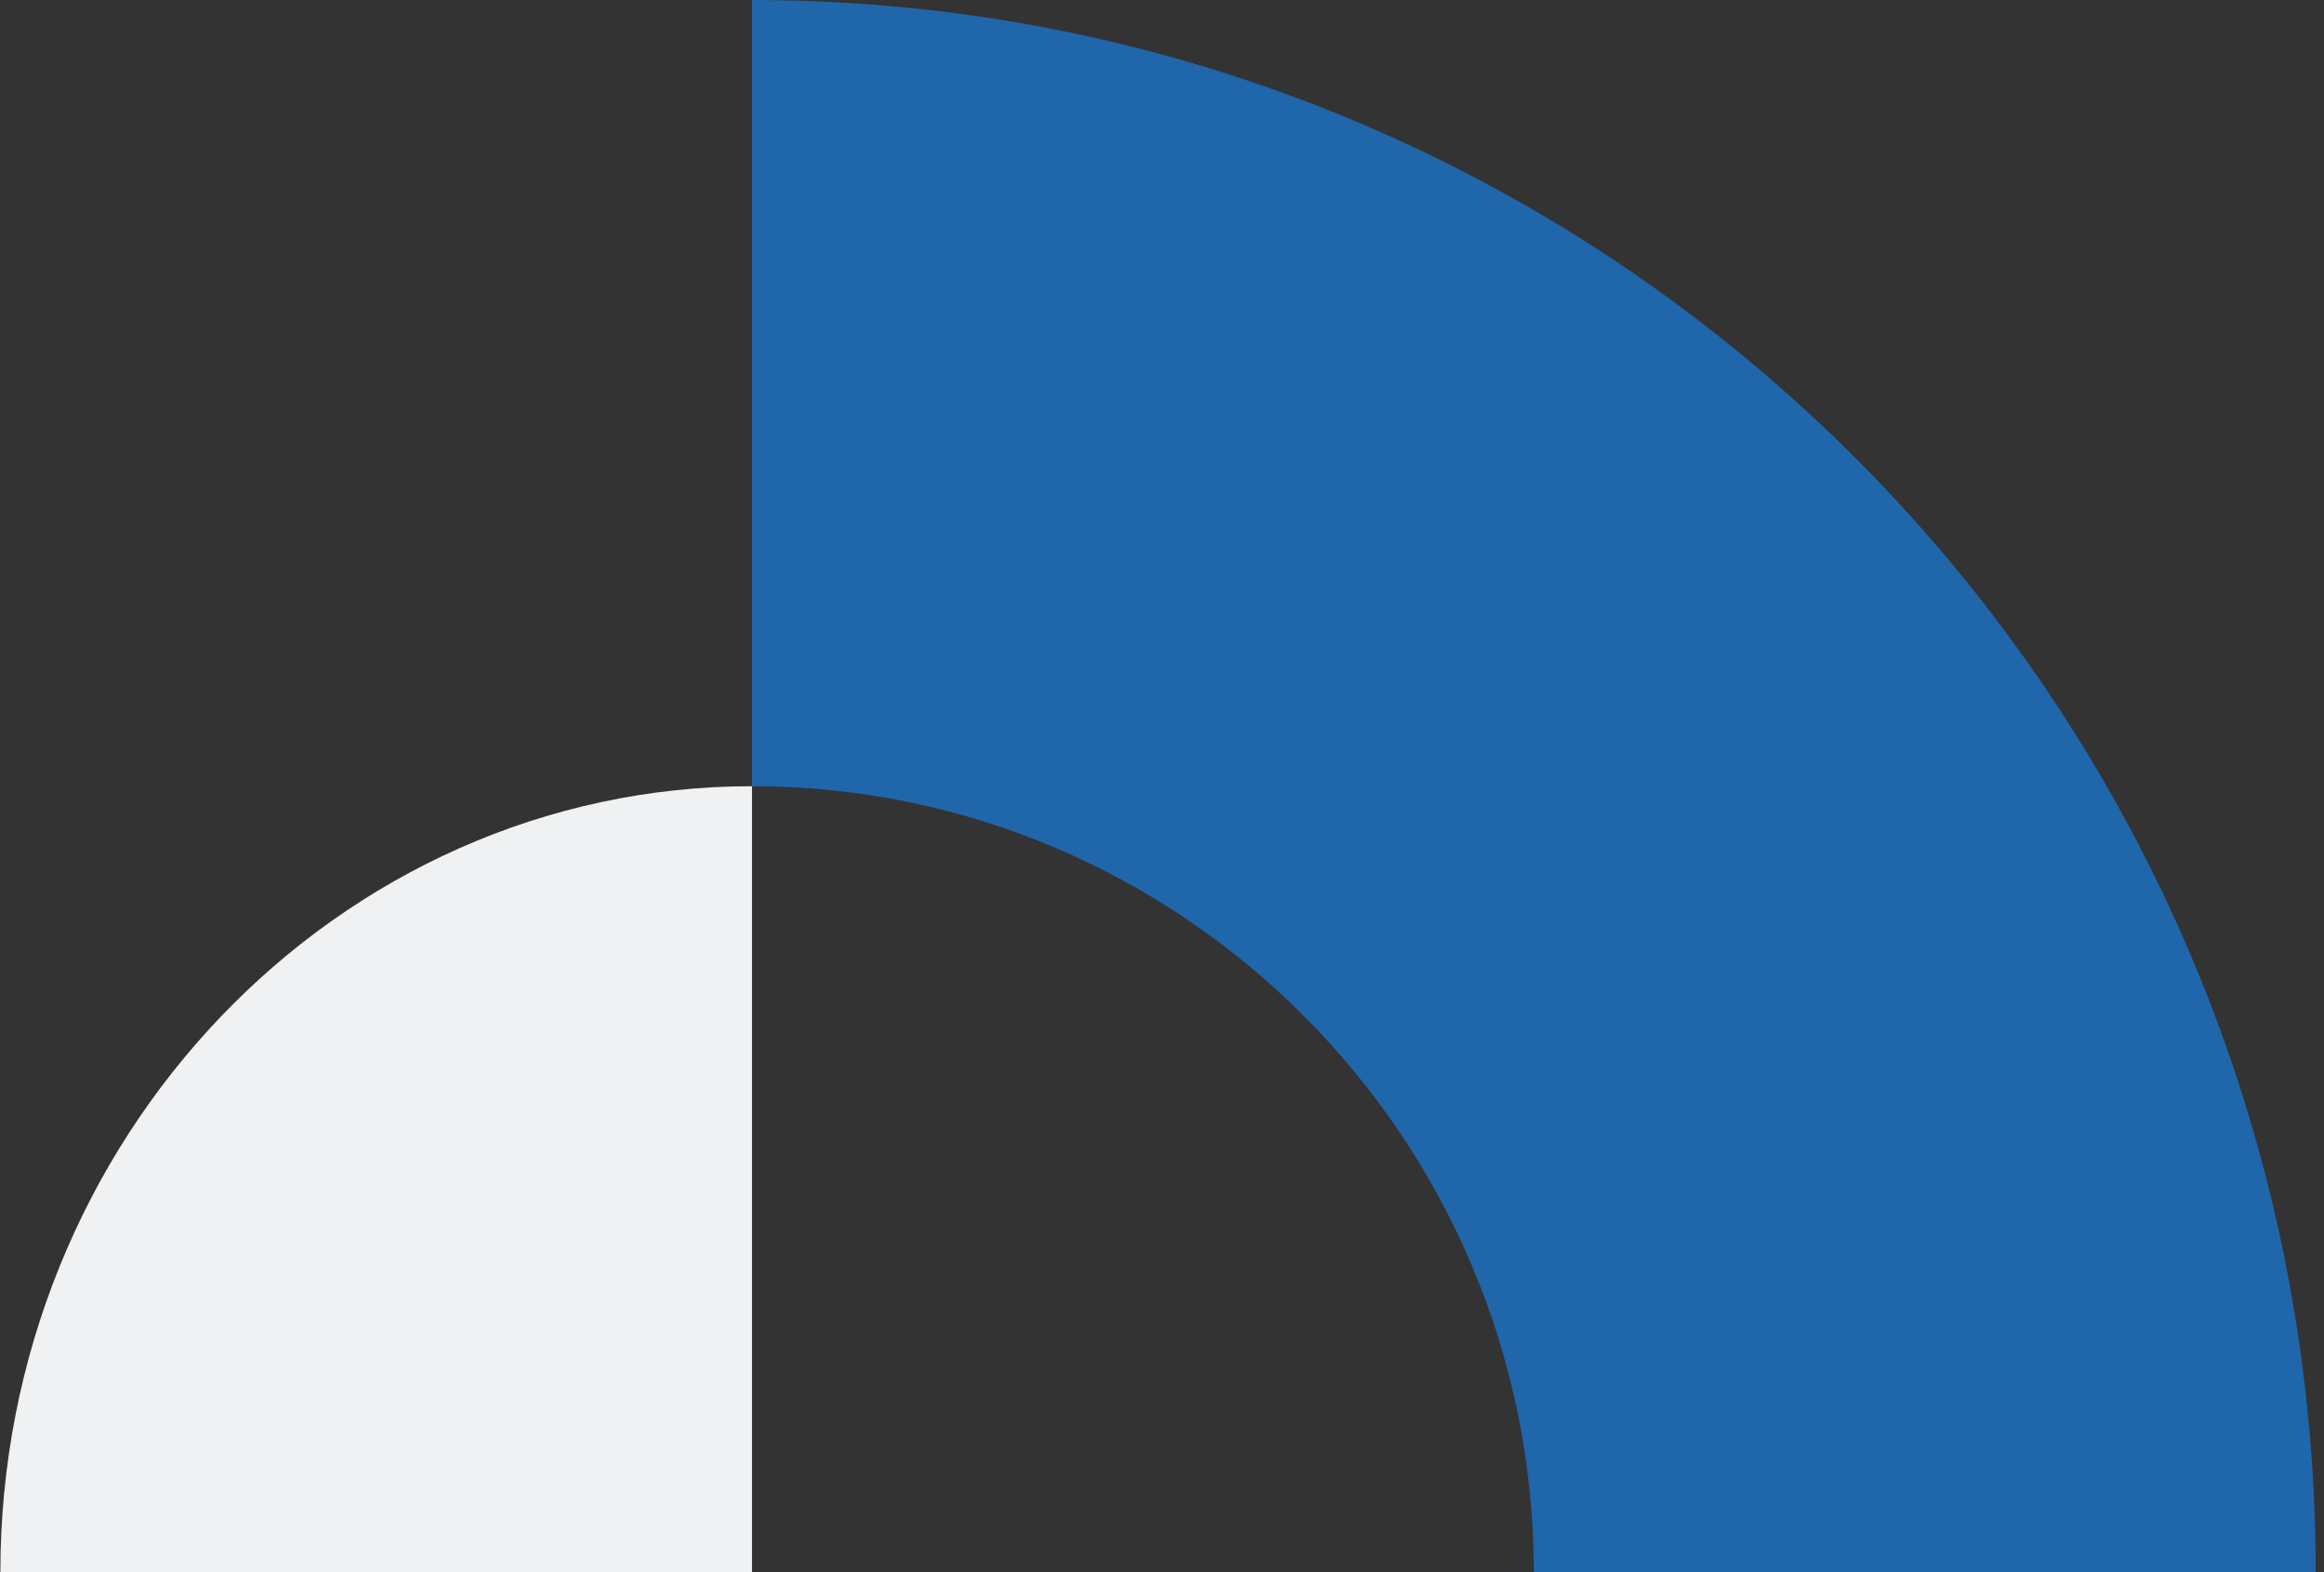
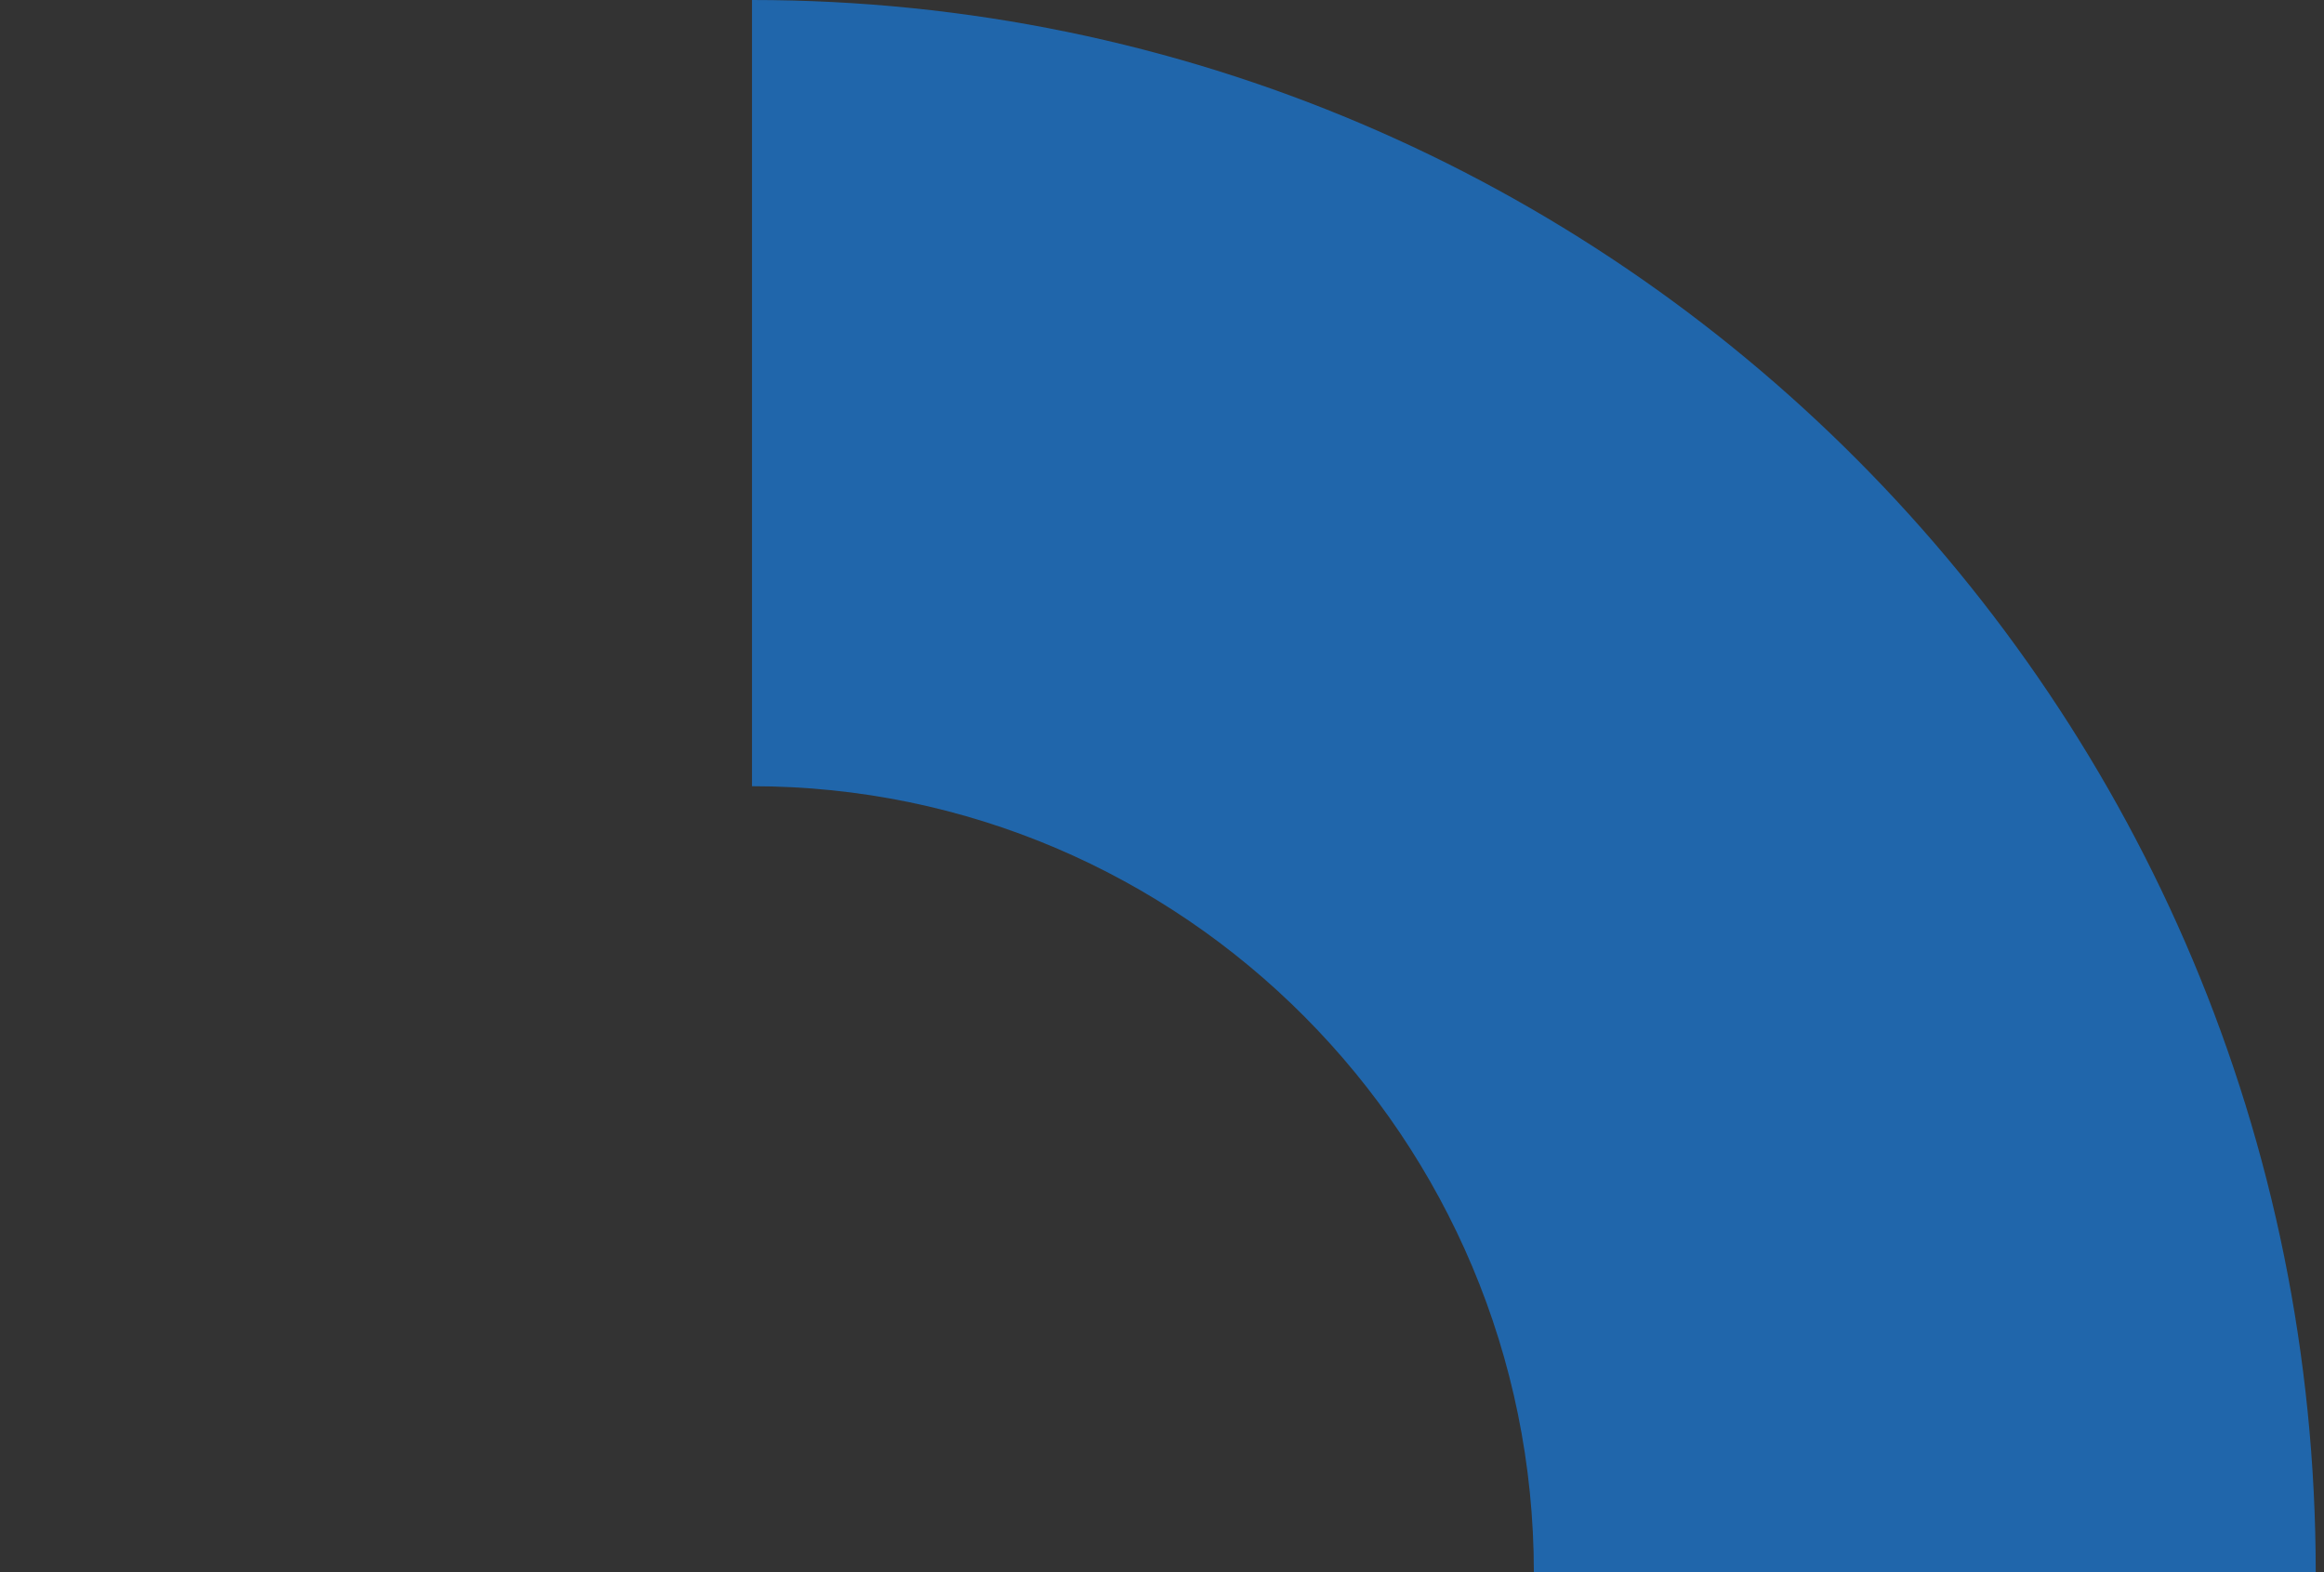
<svg xmlns="http://www.w3.org/2000/svg" width="269" height="182" viewBox="0 0 269 182" fill="none">
  <rect x="0" y="0" width="269" height="182" fill="#333333" stroke="none" />
  <path d="M87.042 5.64732e-07C187.047 -8.17802e-06 268.042 81.442 268.042 182L177.542 182C177.542 131.821 136.945 91 87.042 91L87.042 5.64732e-07Z" fill="#2066AB" />
-   <path d="M87.042 91L87.042 182L0.042 182C0.042 131.821 39.068 91 87.042 91Z" fill="#F0F1F2" />
</svg>